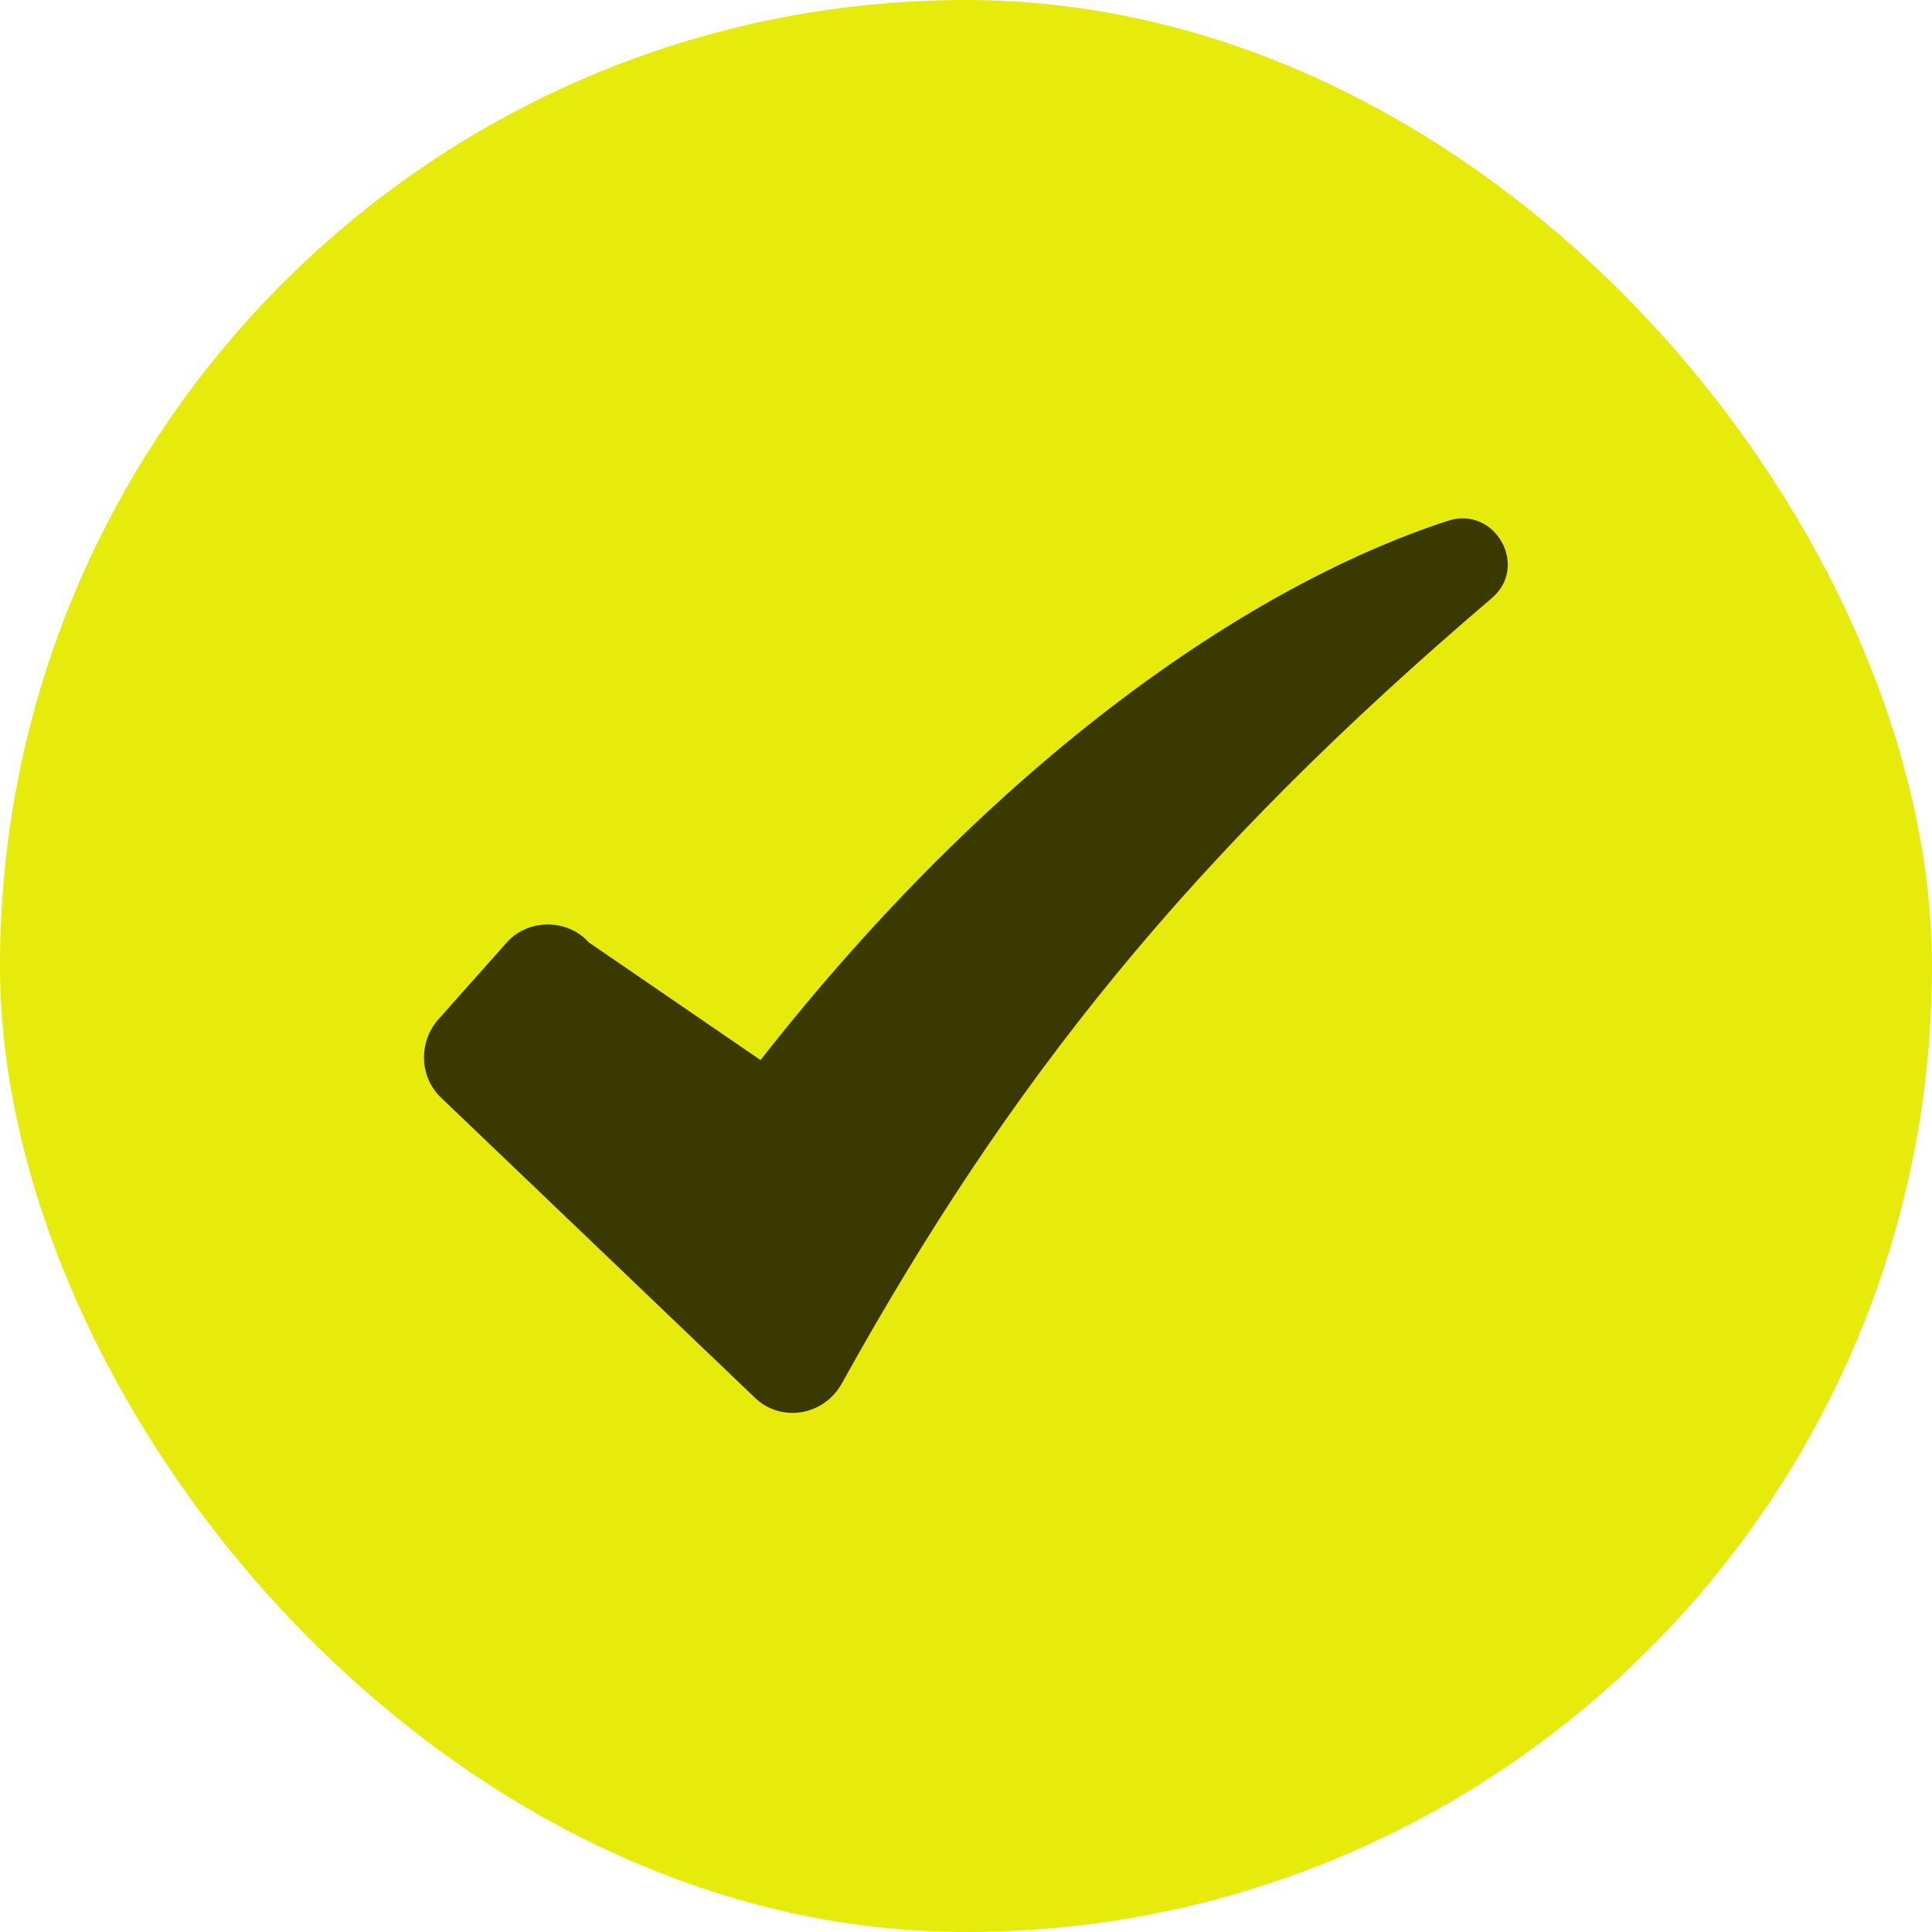
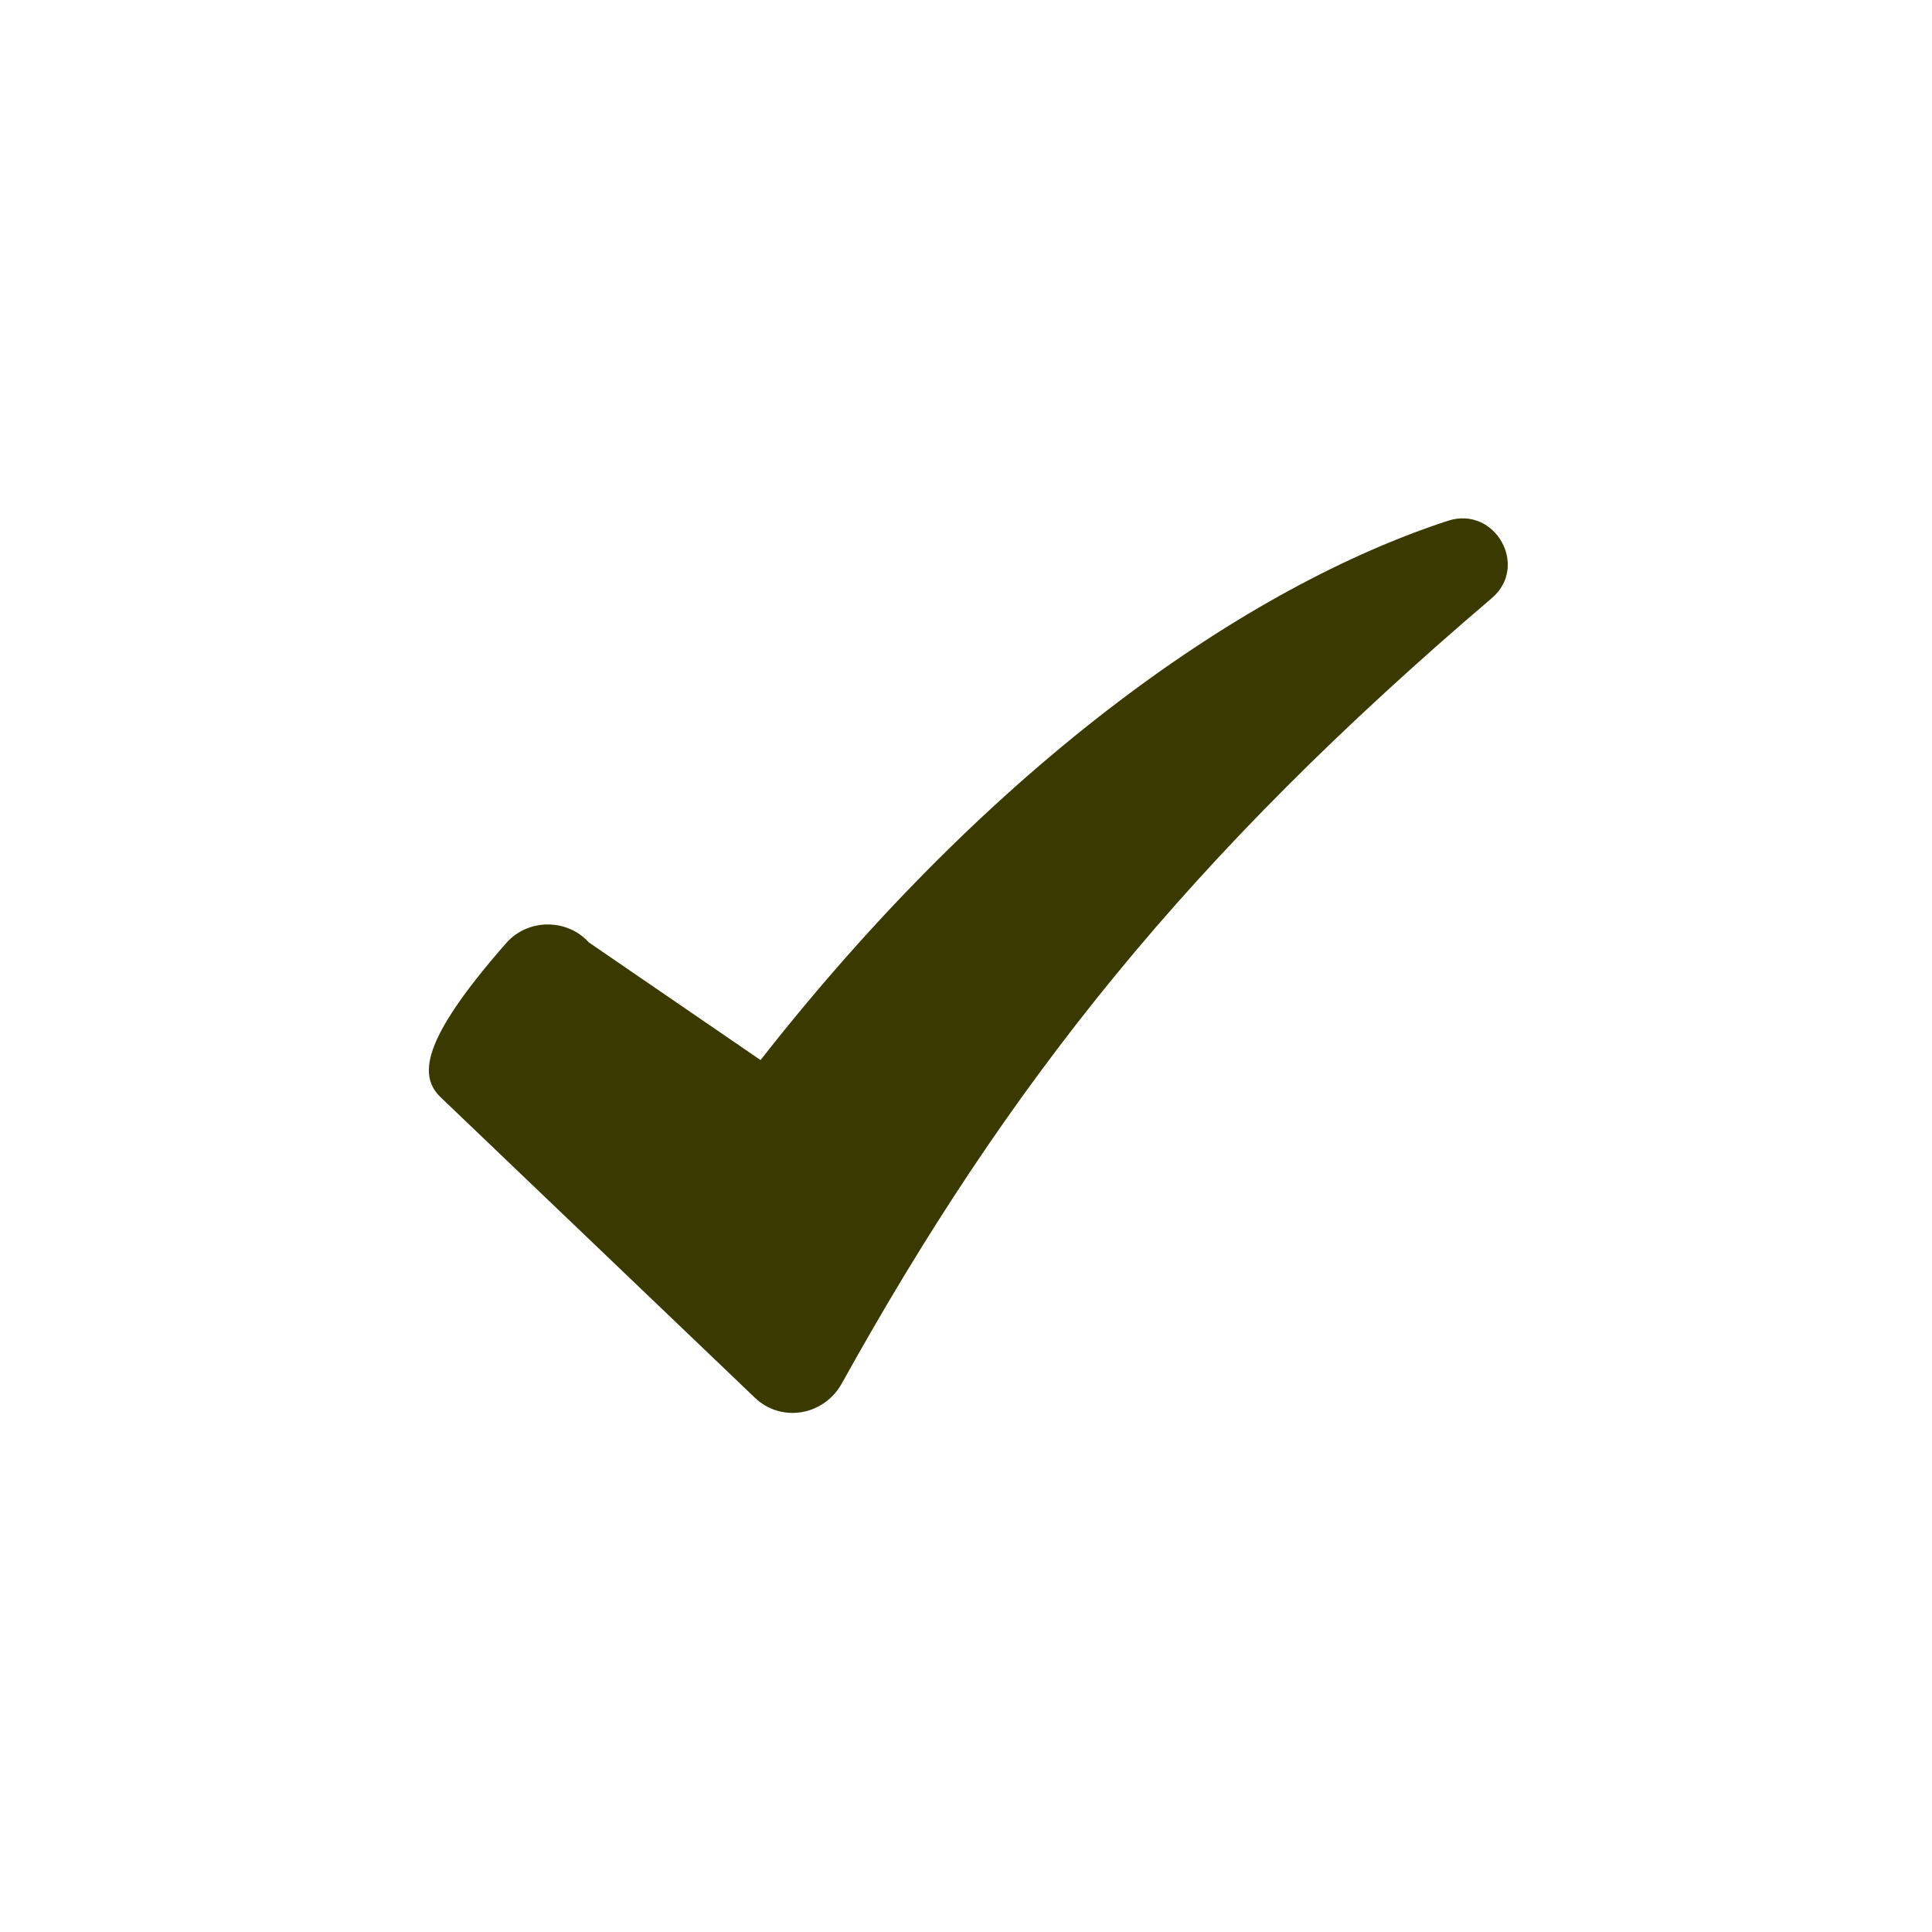
<svg xmlns="http://www.w3.org/2000/svg" width="35" height="35" viewBox="0 0 35 35" fill="none">
-   <rect width="35" height="35" rx="17.5" fill="#E7EB0C" />
-   <path d="M26.238 9.432C22.622 10.61 18.035 13.771 13.778 19.204L10.668 17.073C10.276 16.639 9.573 16.639 9.181 17.073L7.929 18.481C7.578 18.895 7.599 19.514 7.991 19.886L13.674 25.32C14.149 25.775 14.914 25.651 15.245 25.072C18.282 19.597 21.547 15.506 27.024 10.837C27.706 10.258 27.085 9.163 26.238 9.432Z" fill="#3A3A00" />
+   <path d="M26.238 9.432C22.622 10.61 18.035 13.771 13.778 19.204L10.668 17.073C10.276 16.639 9.573 16.639 9.181 17.073C7.578 18.895 7.599 19.514 7.991 19.886L13.674 25.32C14.149 25.775 14.914 25.651 15.245 25.072C18.282 19.597 21.547 15.506 27.024 10.837C27.706 10.258 27.085 9.163 26.238 9.432Z" fill="#3A3A00" />
</svg>